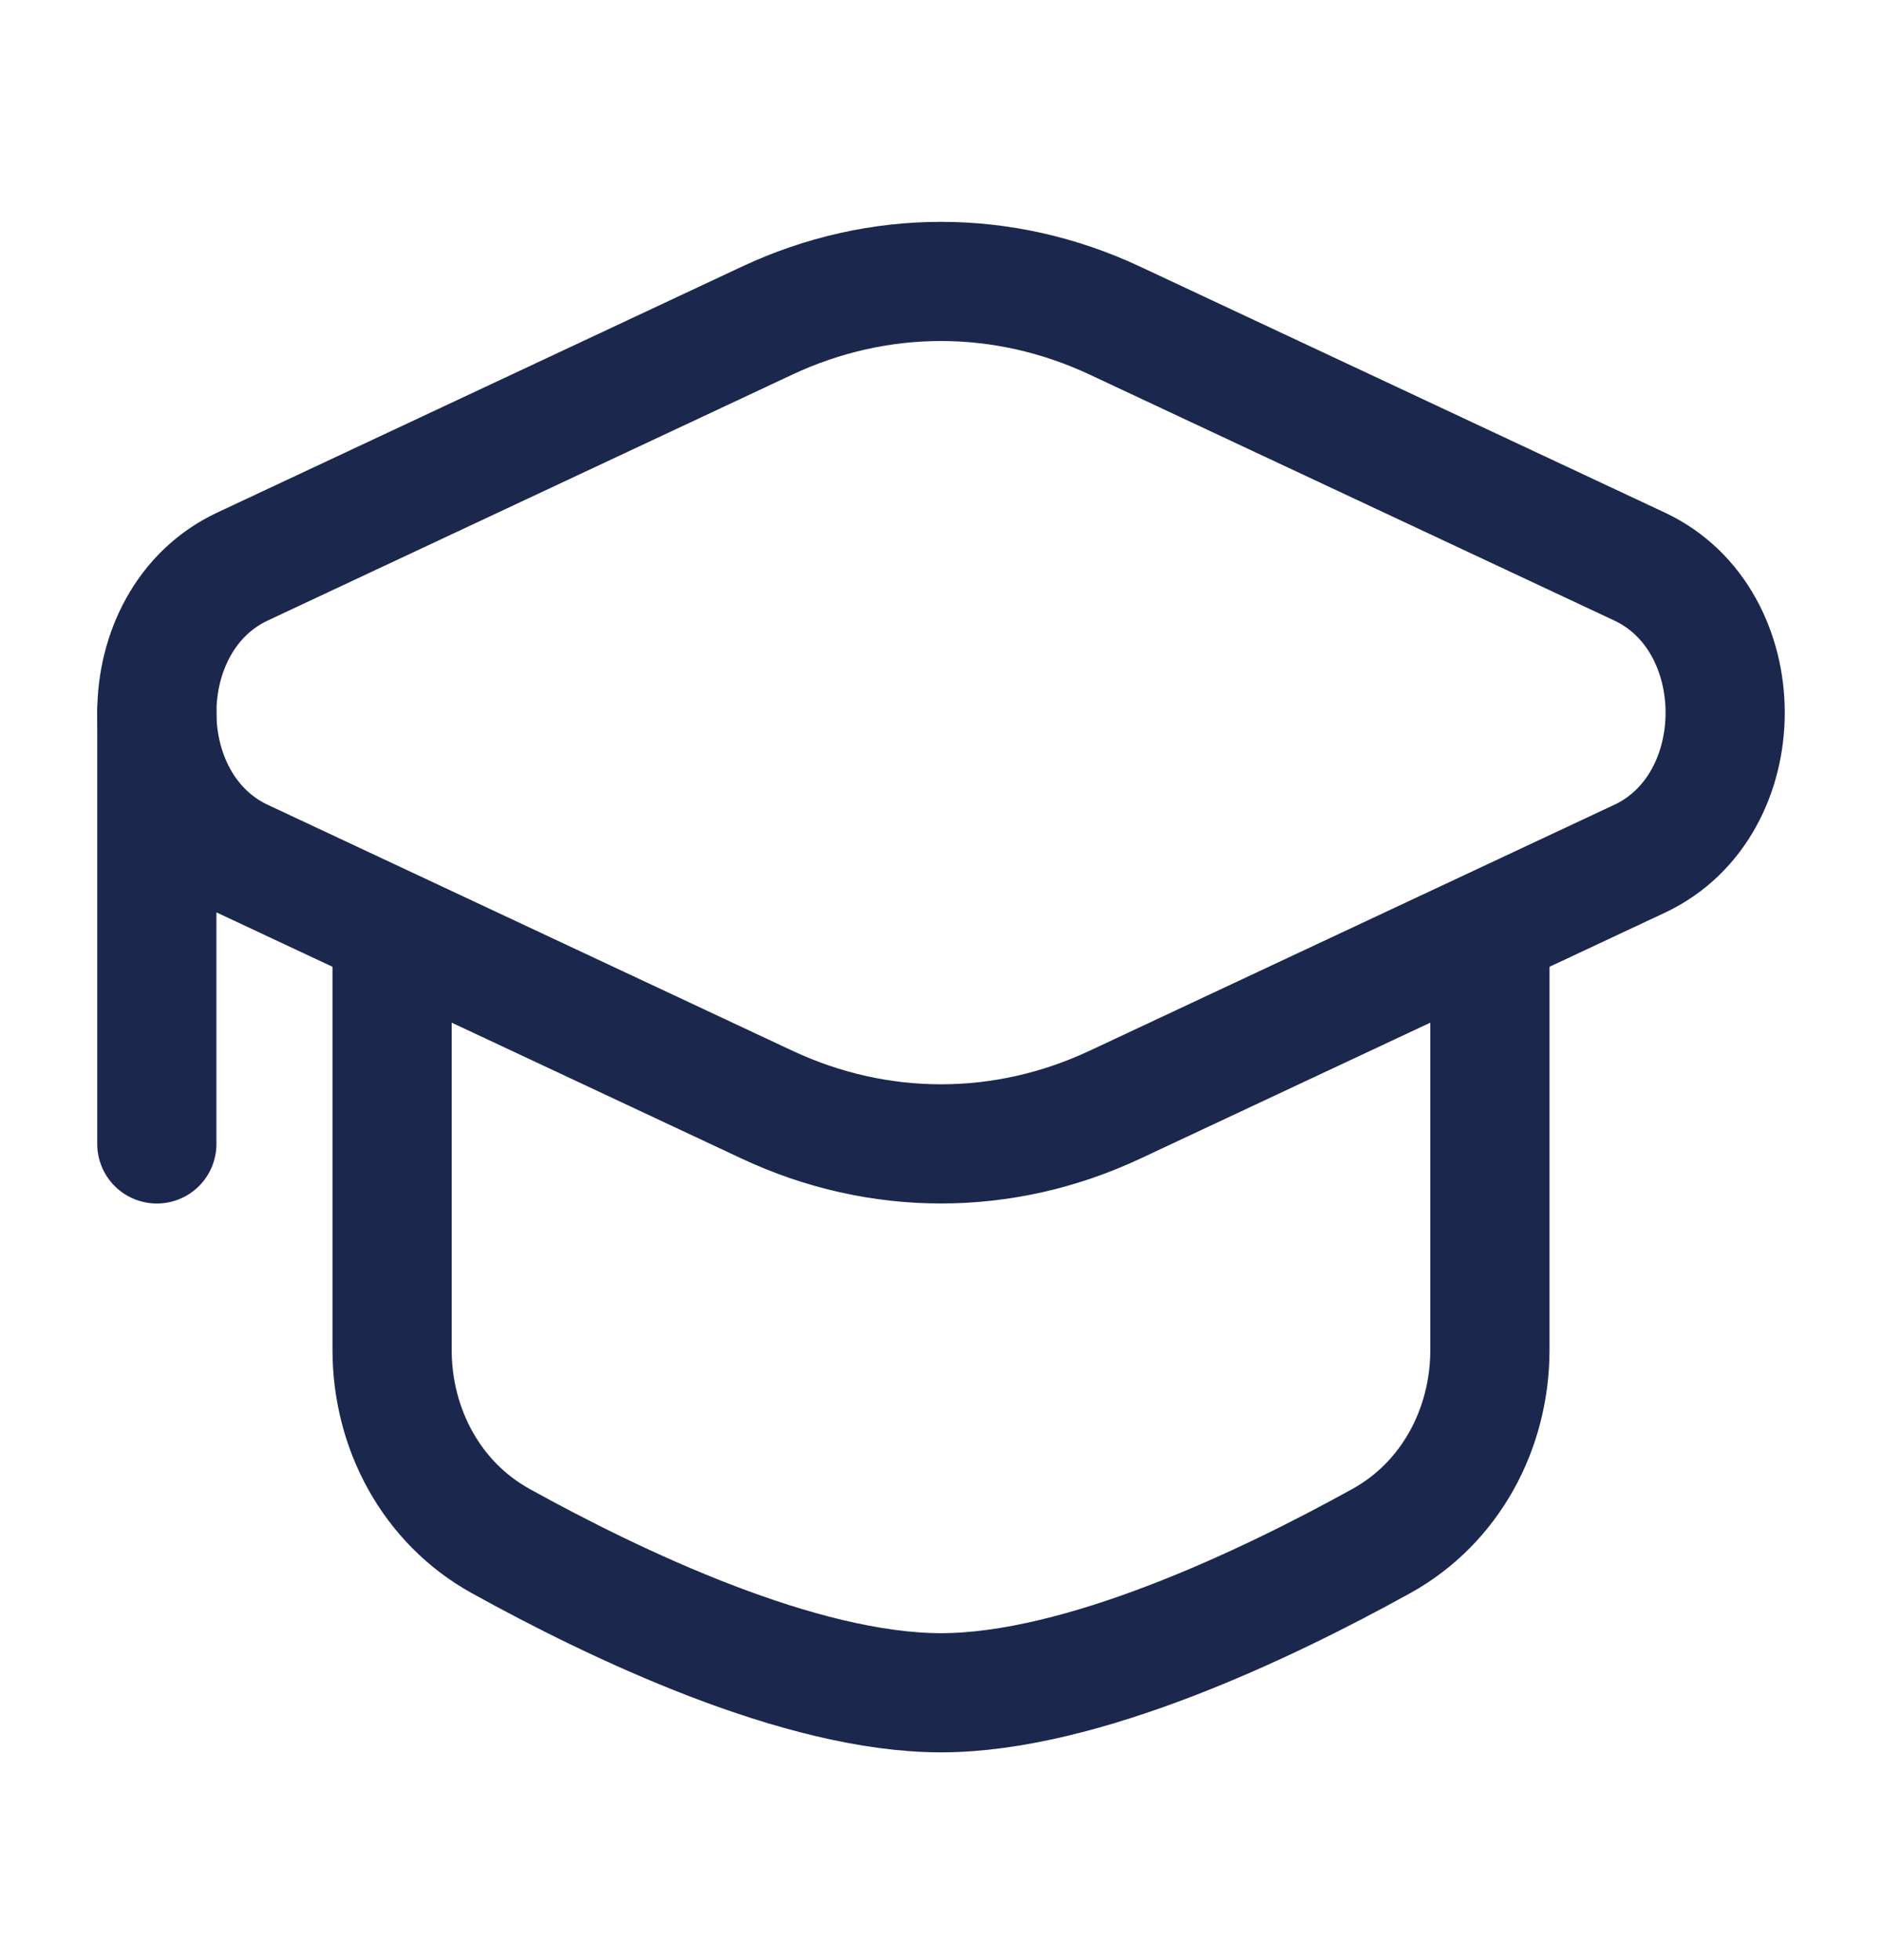
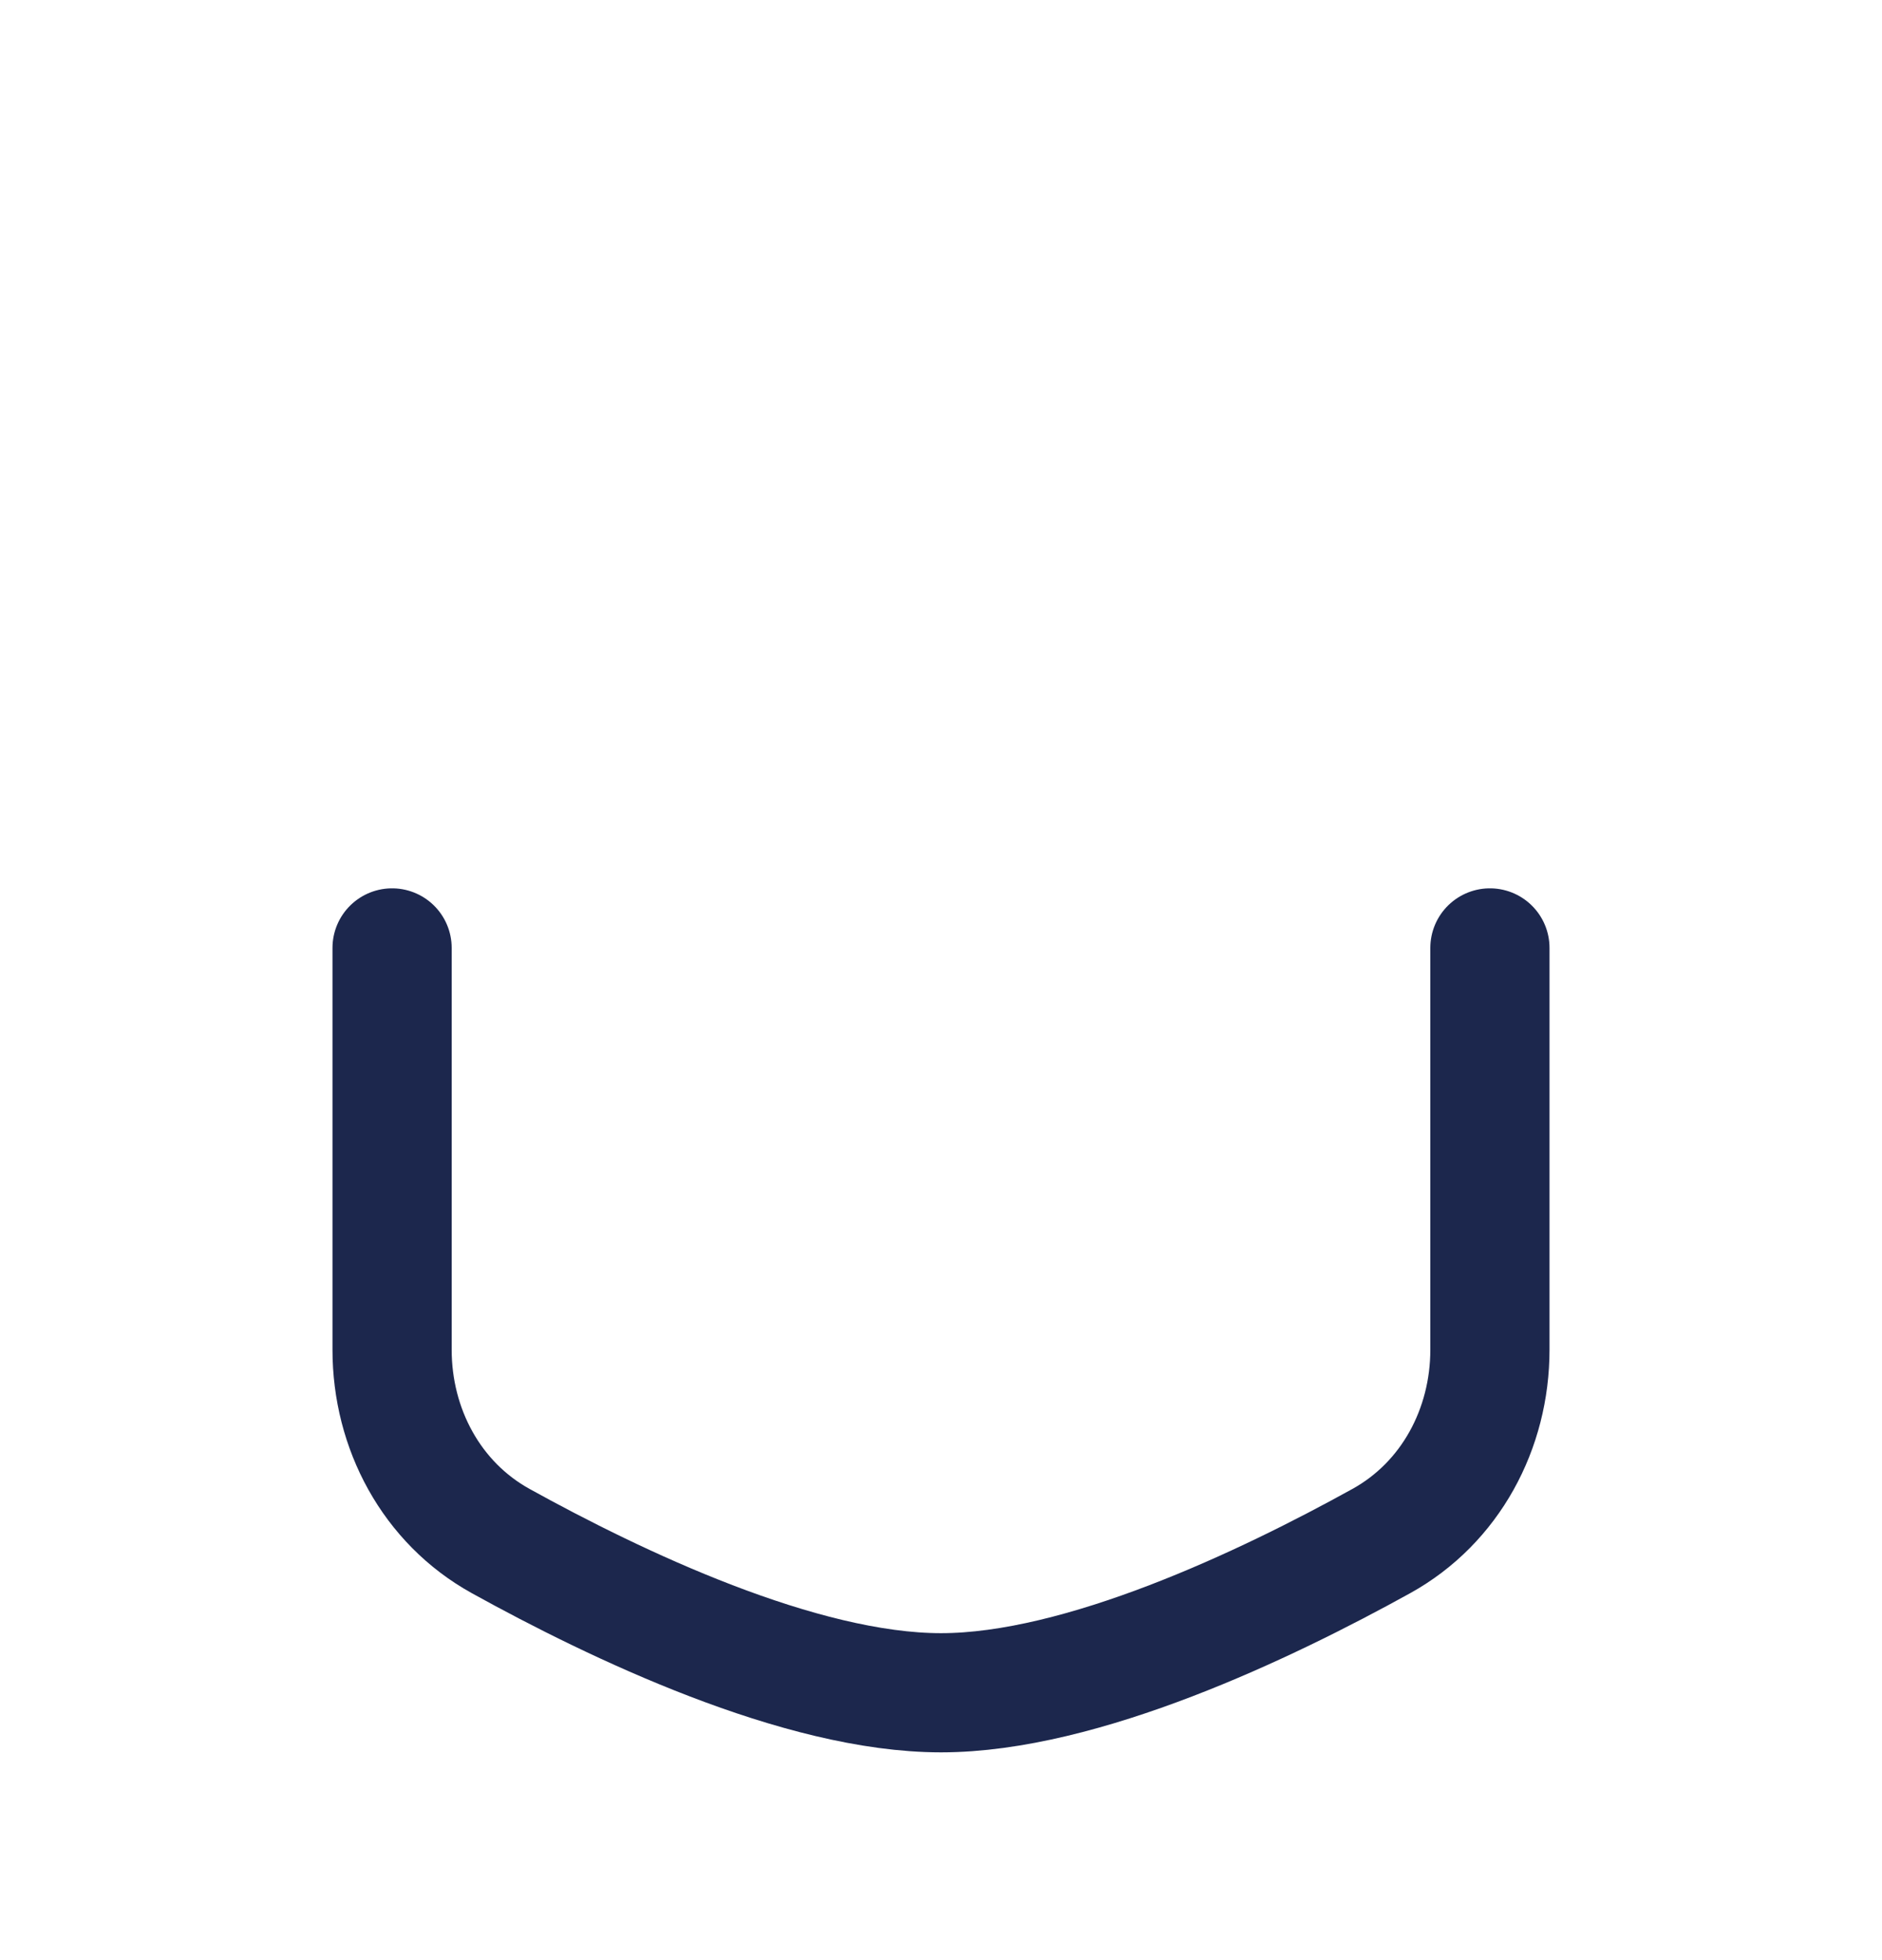
<svg xmlns="http://www.w3.org/2000/svg" width="24" height="25" viewBox="0 0 24 25" fill="none">
-   <path d="M9.783 4.089C11.204 3.423 12.796 3.423 14.217 4.089L20.908 7.226C22.364 7.909 22.364 10.271 20.908 10.953L14.217 14.09C12.796 14.756 11.204 14.756 9.783 14.09L3.092 10.953C1.636 10.271 1.636 7.909 3.092 7.226L9.783 4.089Z" stroke="#1C274D" stroke-width="1.52" />
-   <path d="M2 9.09V14.59" stroke="#1C274D" stroke-width="1.52" stroke-linecap="round" />
  <path d="M19 12.09V17.215C19 18.223 18.497 19.167 17.615 19.655C16.146 20.468 13.796 21.59 12 21.59C10.204 21.59 7.854 20.468 6.385 19.655C5.503 19.167 5 18.223 5 17.215V12.09" stroke="#1C274D" stroke-width="1.52" stroke-linecap="round" />
</svg>